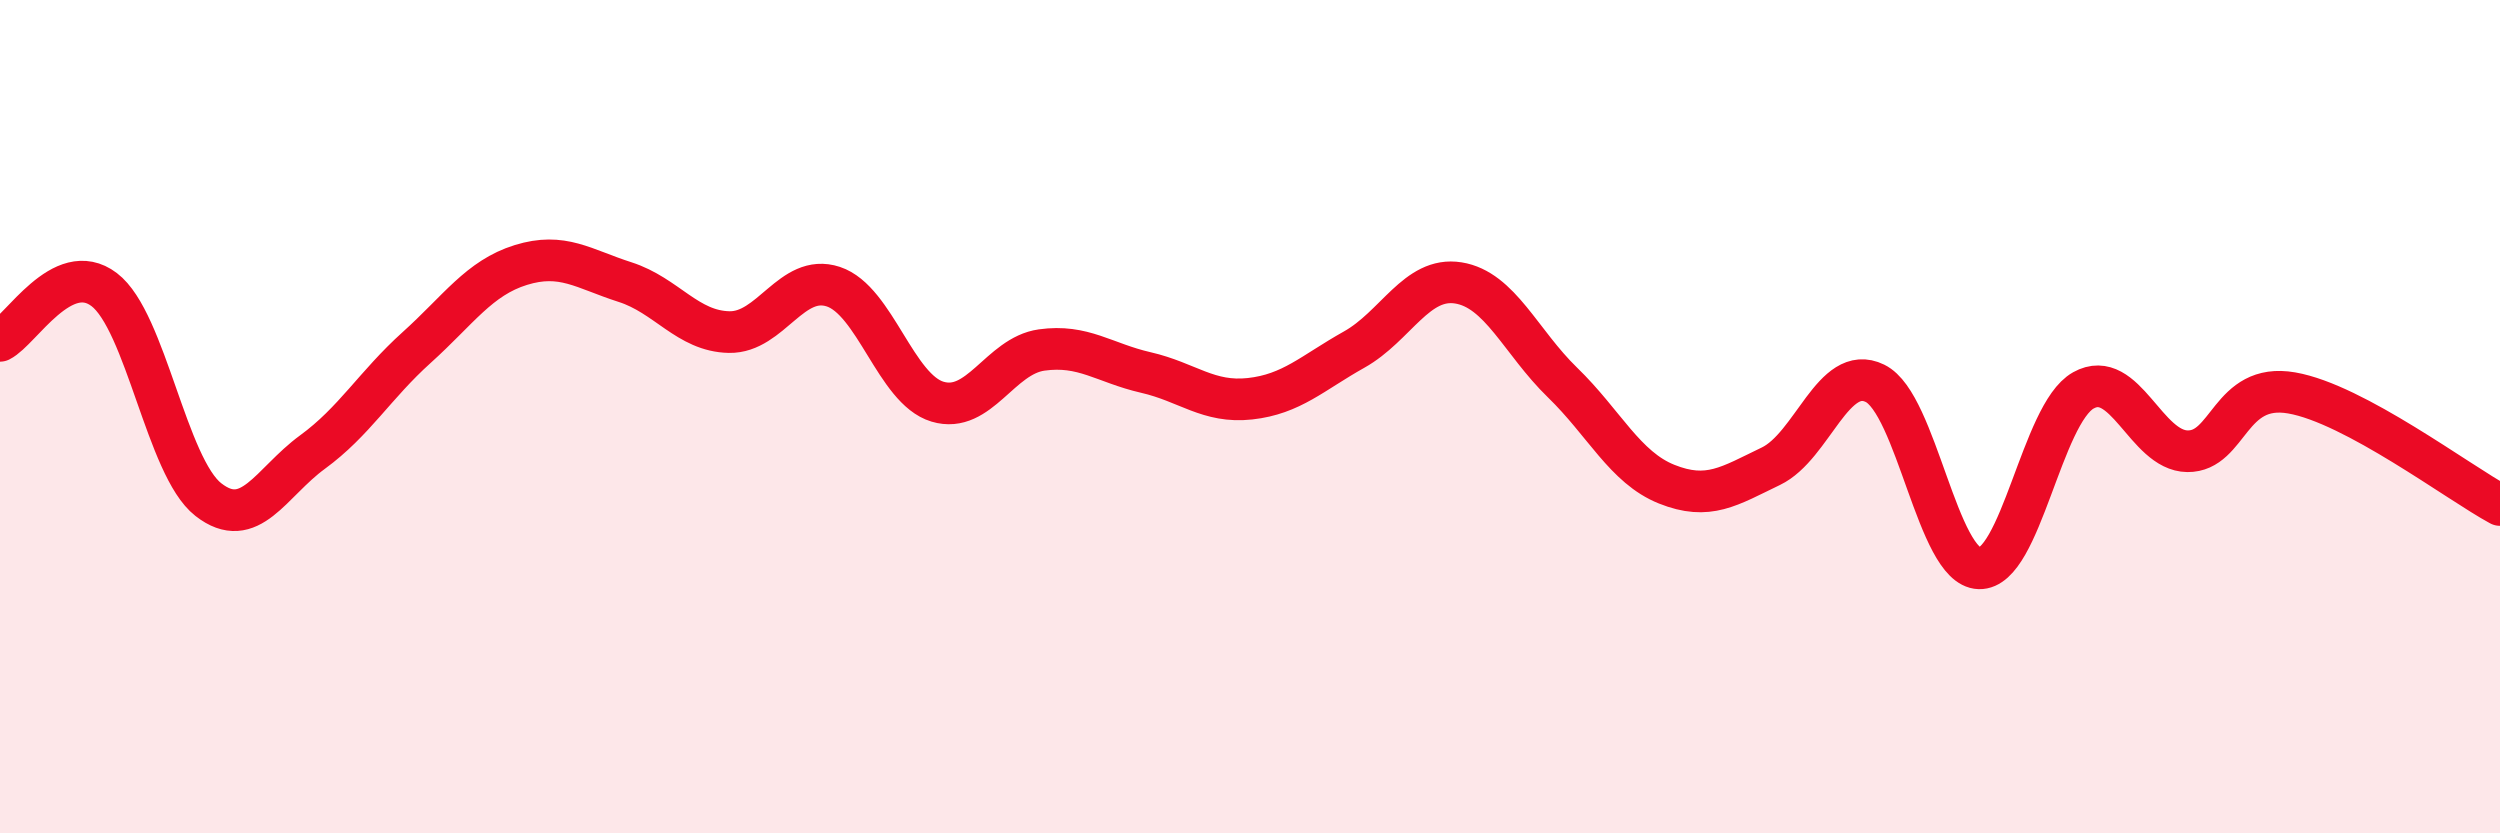
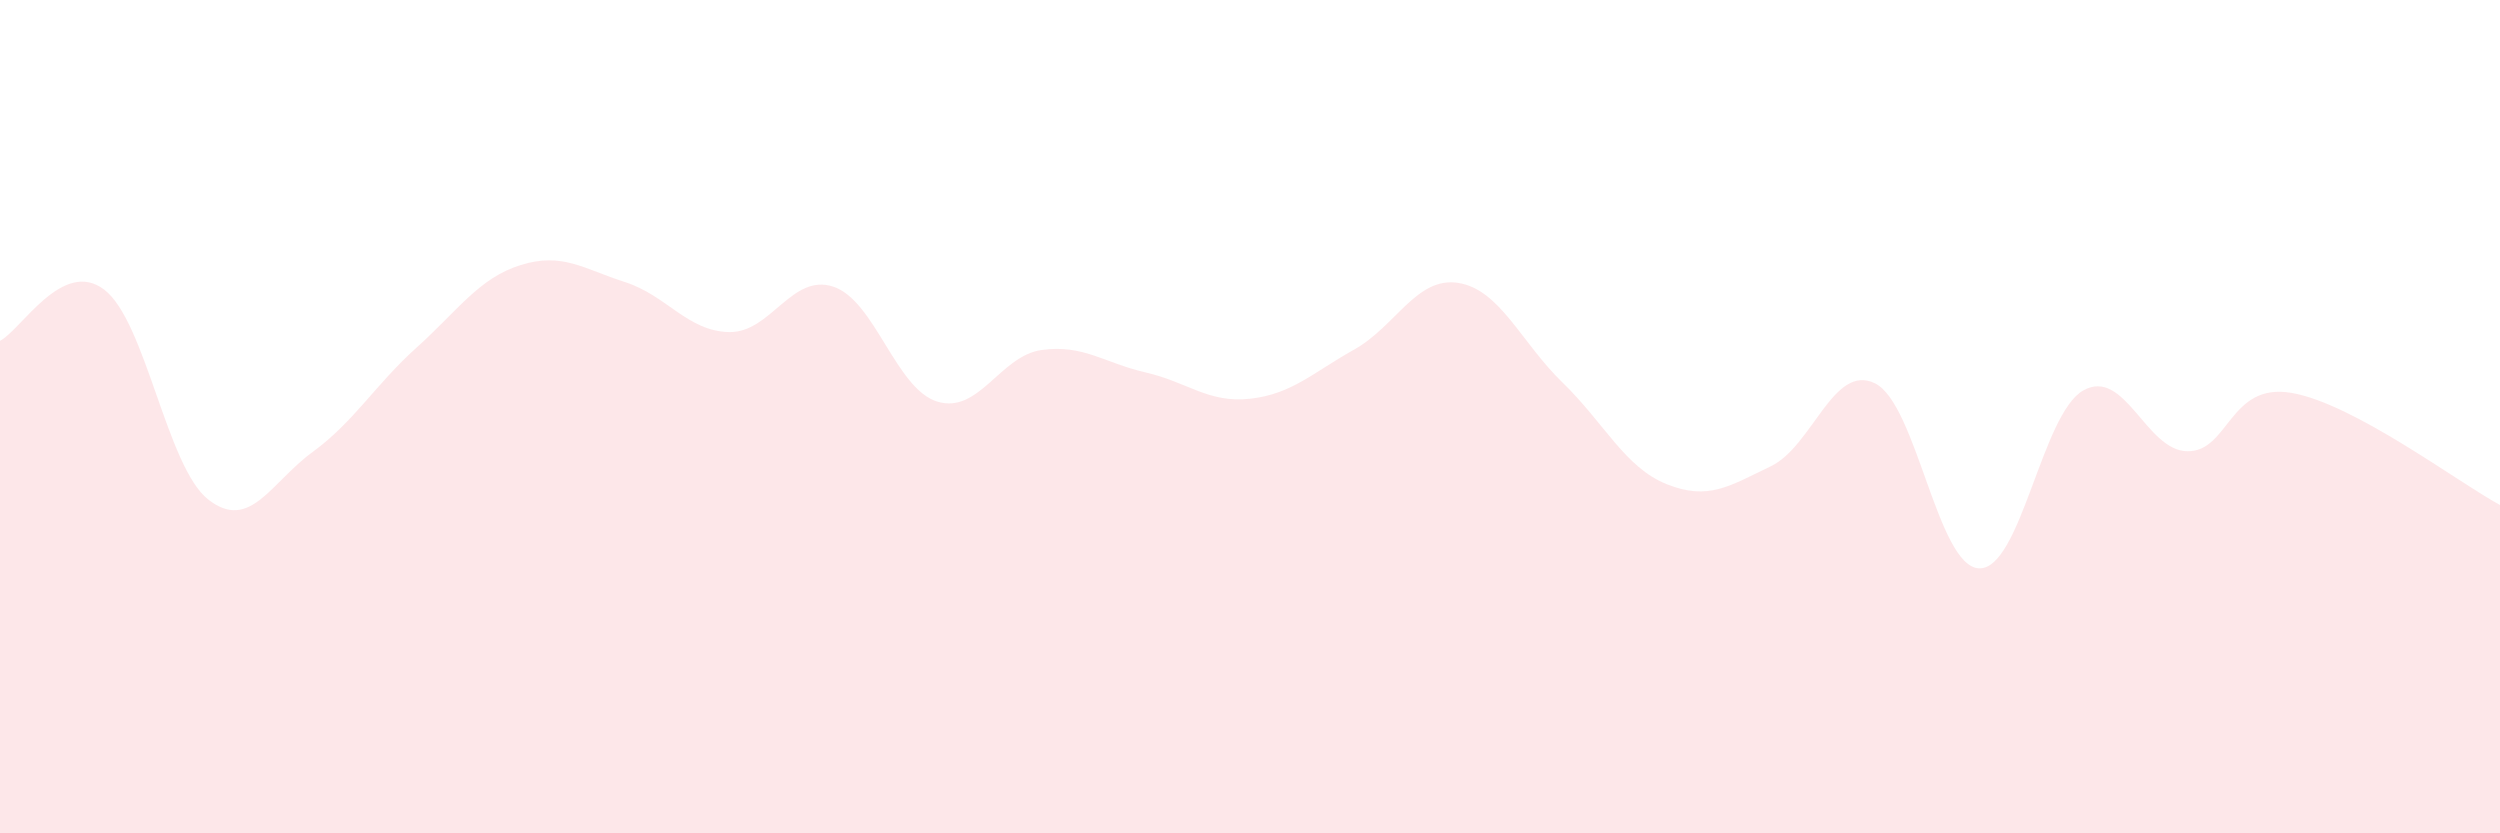
<svg xmlns="http://www.w3.org/2000/svg" width="60" height="20" viewBox="0 0 60 20">
  <path d="M 0,8.18 C 0.5,7.93 1.5,6.19 2.5,6.95 C 3.5,7.71 4,11.21 5,11.99 C 6,12.77 6.5,11.58 7.5,10.85 C 8.5,10.12 9,9.24 10,8.34 C 11,7.44 11.5,6.67 12.5,6.36 C 13.5,6.05 14,6.45 15,6.77 C 16,7.09 16.5,7.95 17.5,7.97 C 18.5,7.99 19,6.55 20,6.88 C 21,7.21 21.5,9.34 22.5,9.64 C 23.5,9.94 24,8.54 25,8.4 C 26,8.26 26.5,8.71 27.5,8.94 C 28.5,9.17 29,9.68 30,9.57 C 31,9.46 31.5,8.95 32.5,8.39 C 33.5,7.83 34,6.63 35,6.79 C 36,6.95 36.5,8.21 37.5,9.18 C 38.5,10.15 39,11.22 40,11.62 C 41,12.02 41.5,11.67 42.5,11.19 C 43.5,10.71 44,8.71 45,9.2 C 46,9.69 46.5,13.61 47.5,13.64 C 48.5,13.67 49,9.93 50,9.37 C 51,8.81 51.5,10.82 52.5,10.83 C 53.5,10.84 53.5,9.17 55,9.43 C 56.5,9.69 59,11.58 60,12.12L60 20L0 20Z" fill="#EB0A25" opacity="0.1" stroke-linecap="round" stroke-linejoin="round" />
-   <path d="M 0,8.18 C 0.5,7.93 1.5,6.19 2.5,6.95 C 3.5,7.71 4,11.21 5,11.99 C 6,12.77 6.5,11.58 7.5,10.85 C 8.5,10.12 9,9.24 10,8.34 C 11,7.44 11.5,6.67 12.5,6.36 C 13.5,6.05 14,6.45 15,6.77 C 16,7.09 16.5,7.95 17.5,7.97 C 18.5,7.99 19,6.55 20,6.88 C 21,7.21 21.5,9.34 22.5,9.64 C 23.5,9.94 24,8.54 25,8.4 C 26,8.26 26.5,8.71 27.5,8.94 C 28.5,9.17 29,9.68 30,9.57 C 31,9.46 31.5,8.95 32.5,8.39 C 33.5,7.83 34,6.63 35,6.79 C 36,6.95 36.5,8.21 37.5,9.18 C 38.5,10.15 39,11.22 40,11.62 C 41,12.02 41.5,11.67 42.5,11.19 C 43.5,10.71 44,8.71 45,9.2 C 46,9.69 46.5,13.61 47.5,13.64 C 48.5,13.67 49,9.93 50,9.37 C 51,8.81 51.5,10.82 52.5,10.83 C 53.5,10.84 53.5,9.17 55,9.43 C 56.5,9.69 59,11.58 60,12.12" stroke="#EB0A25" stroke-width="1" fill="none" stroke-linecap="round" stroke-linejoin="round" />
</svg>